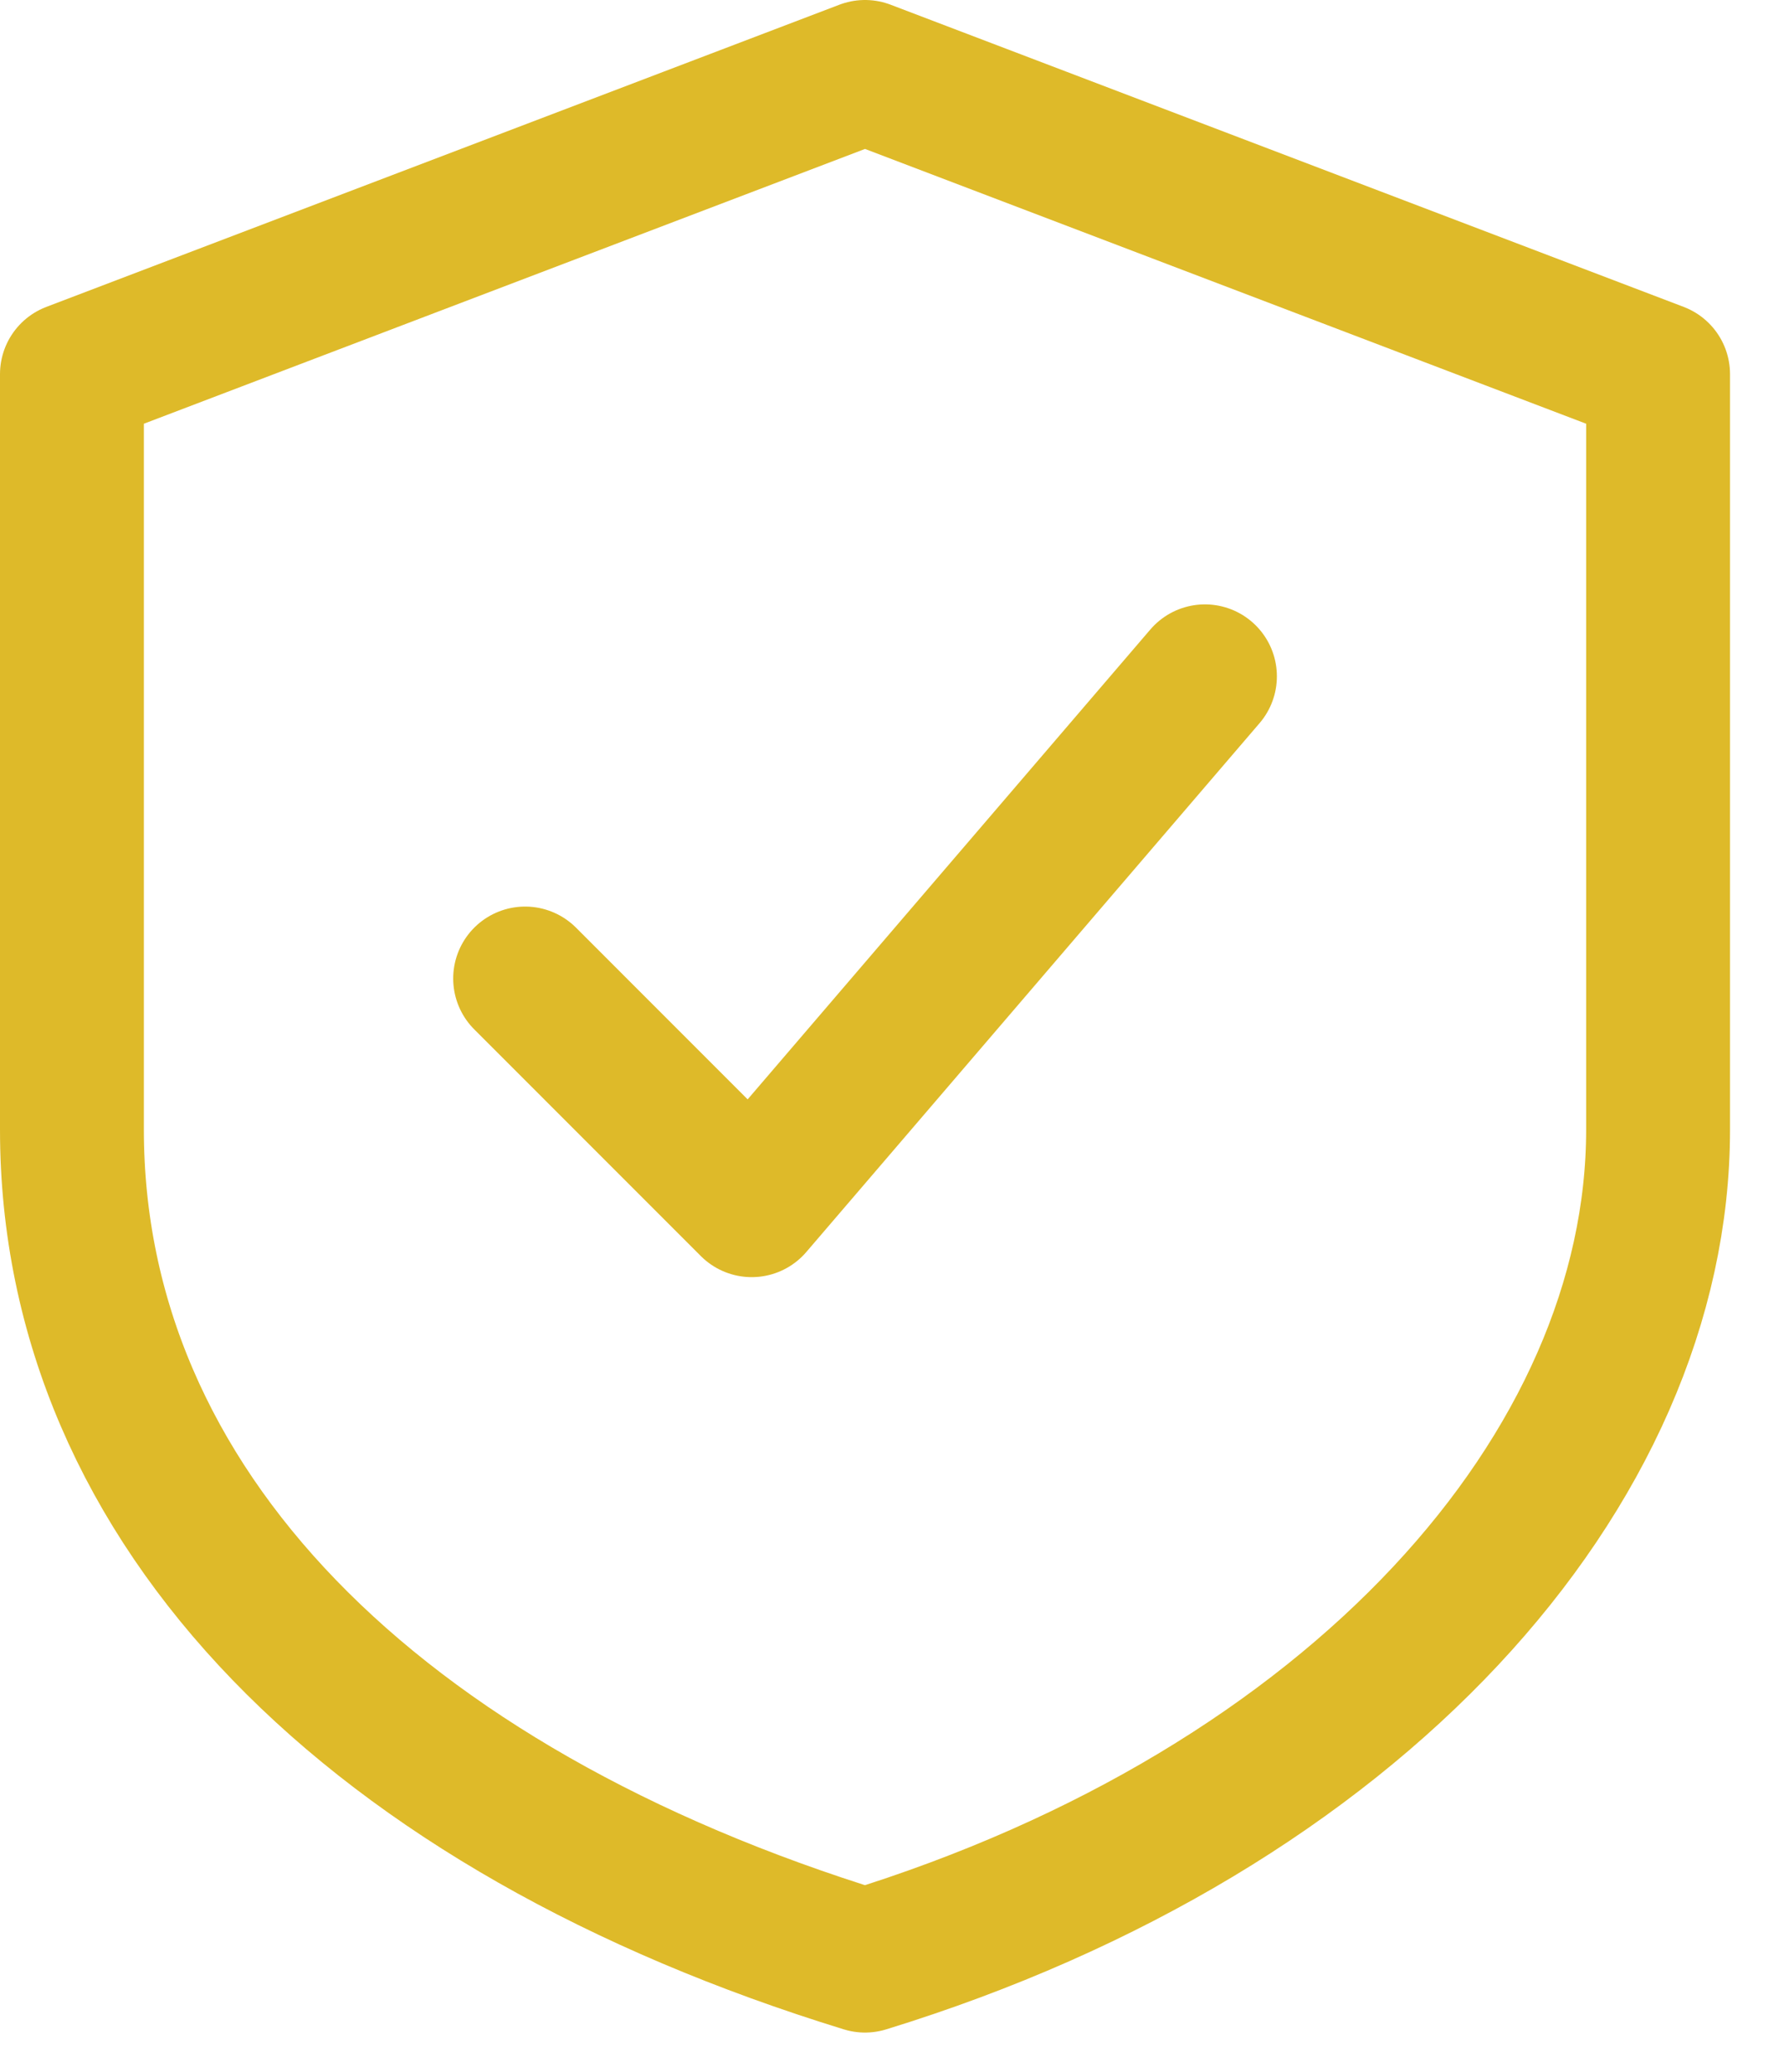
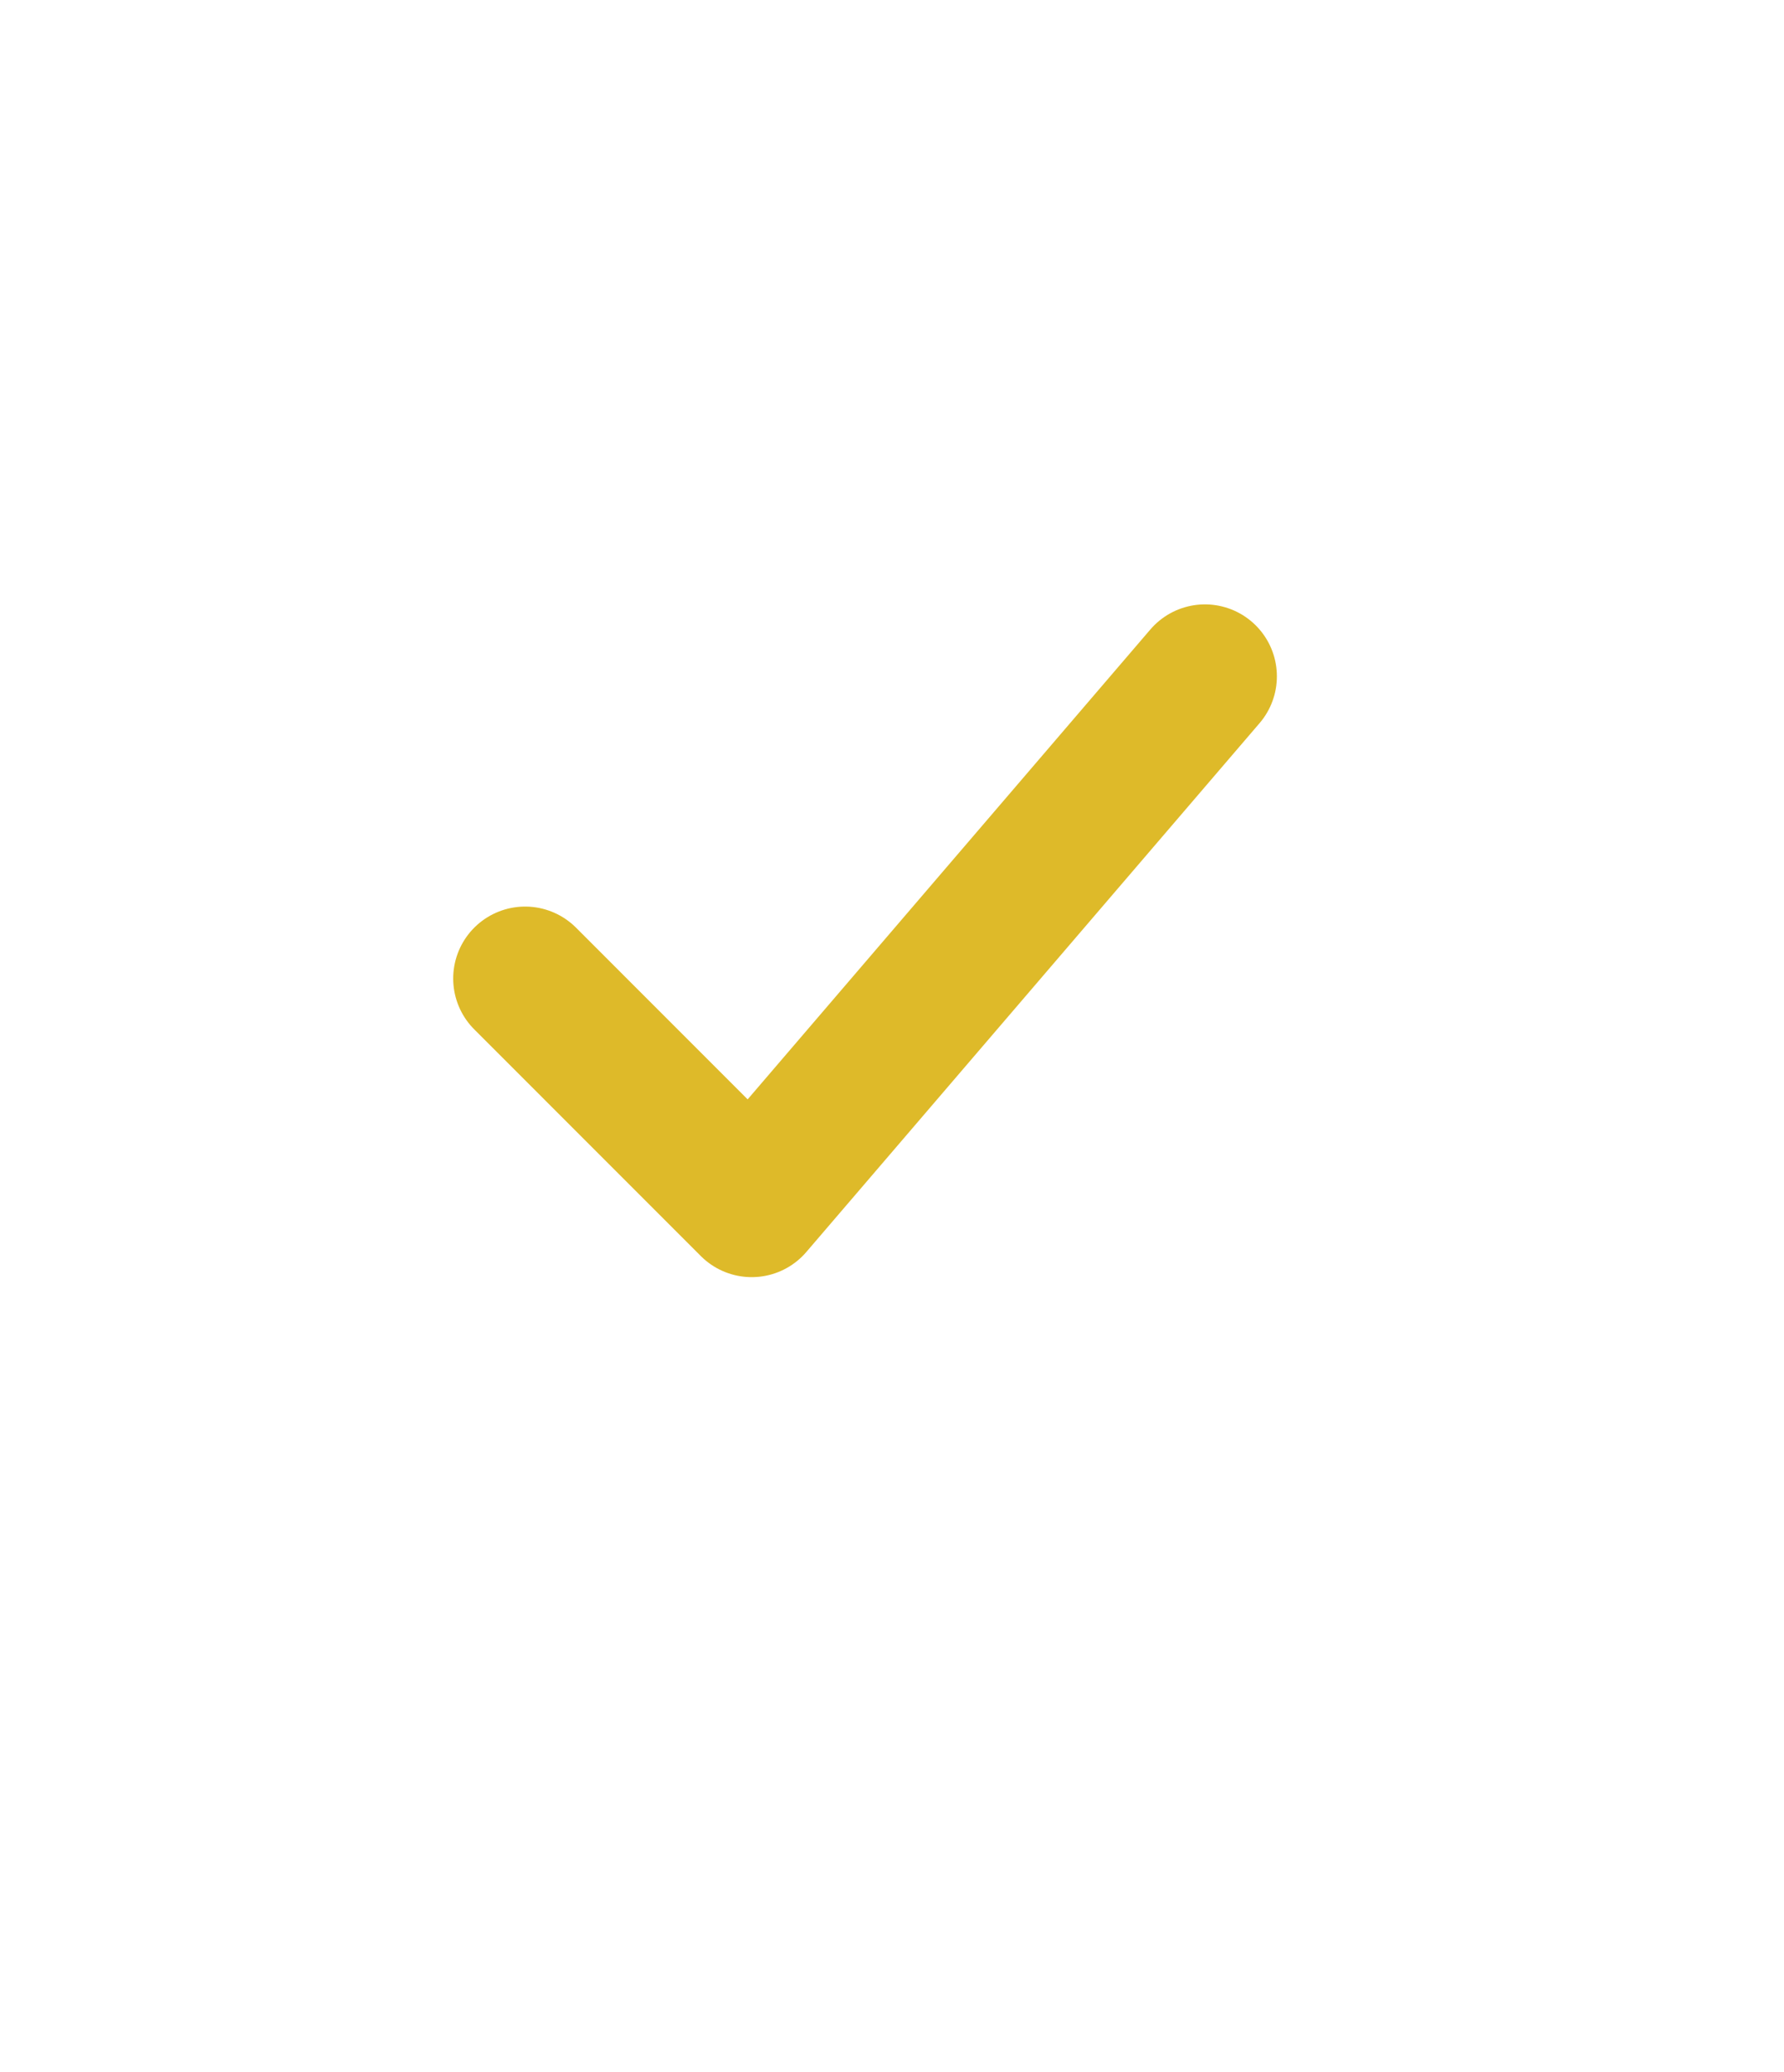
<svg xmlns="http://www.w3.org/2000/svg" width="31" height="36" viewBox="0 0 31 36" fill="none">
-   <path d="M15.031 1.25L28.812 6.5V19.625C28.812 25.531 23.562 31.438 15.031 34.062C6.5 31.438 1.25 26.188 1.25 19.625V6.5L15.031 1.25Z" stroke="#DEBA29" stroke-width="2.5" stroke-linecap="round" stroke-linejoin="round" />
  <path d="M9.125 17L13.062 20.938L20.938 11.75" stroke="#DEBA29" stroke-width="2.5" stroke-linecap="round" stroke-linejoin="round" />
</svg>